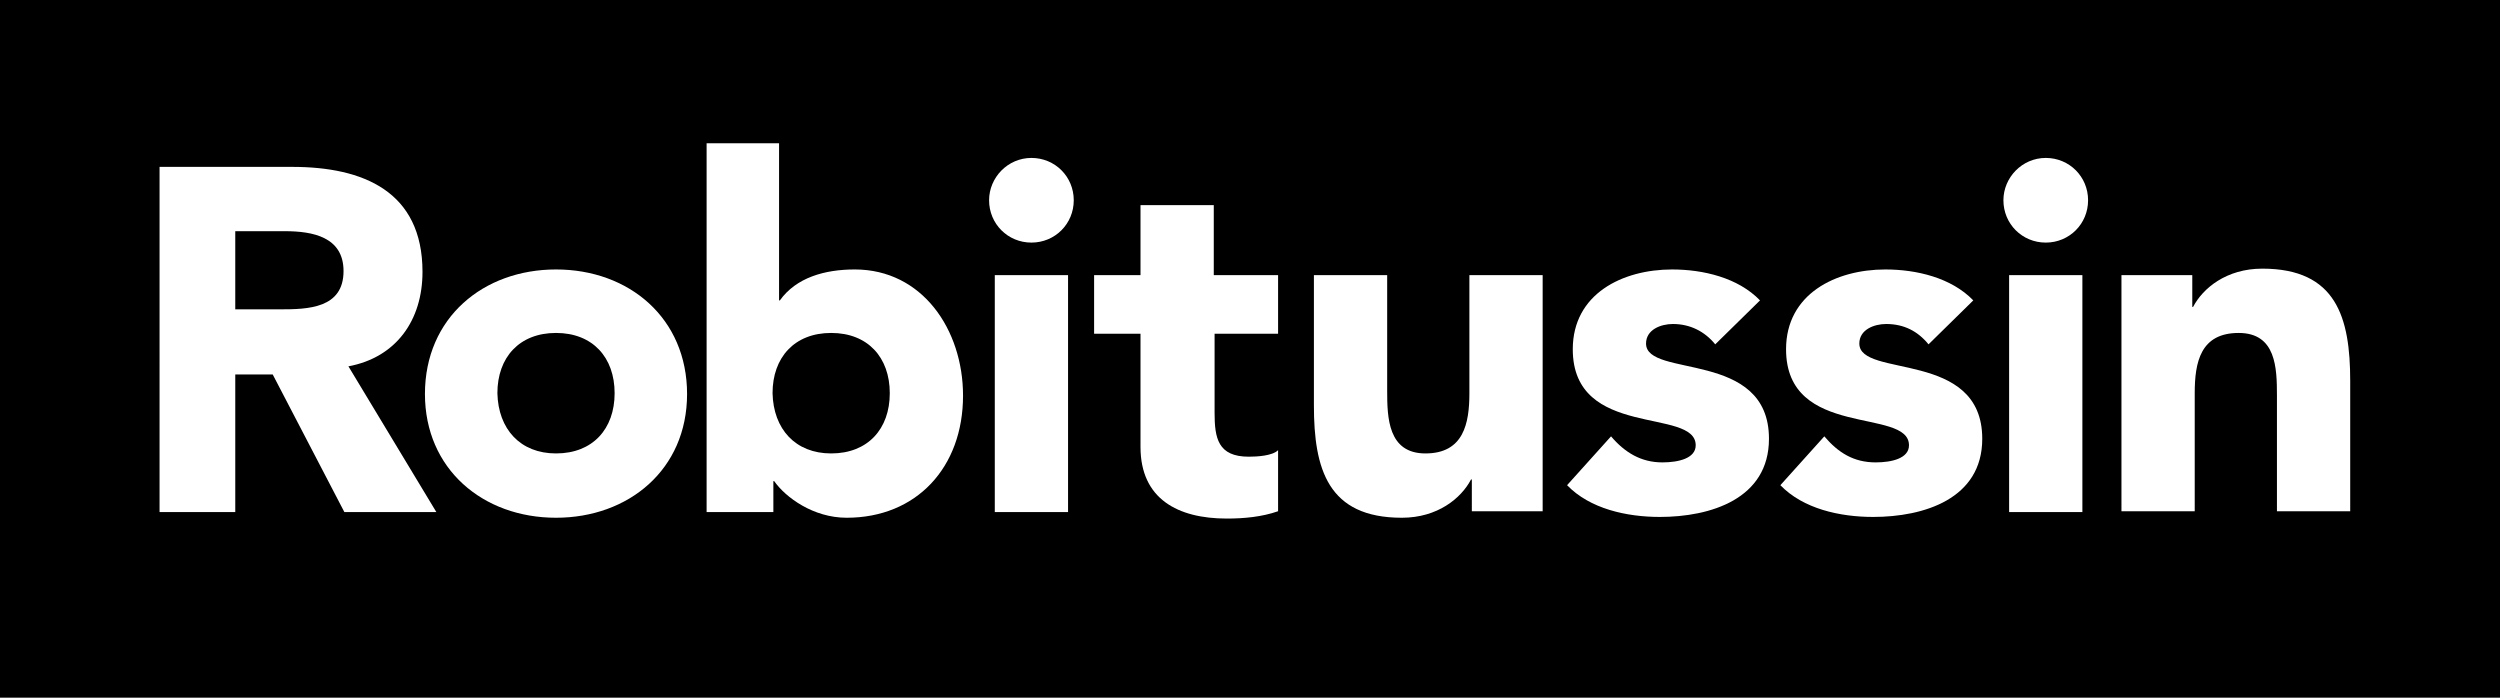
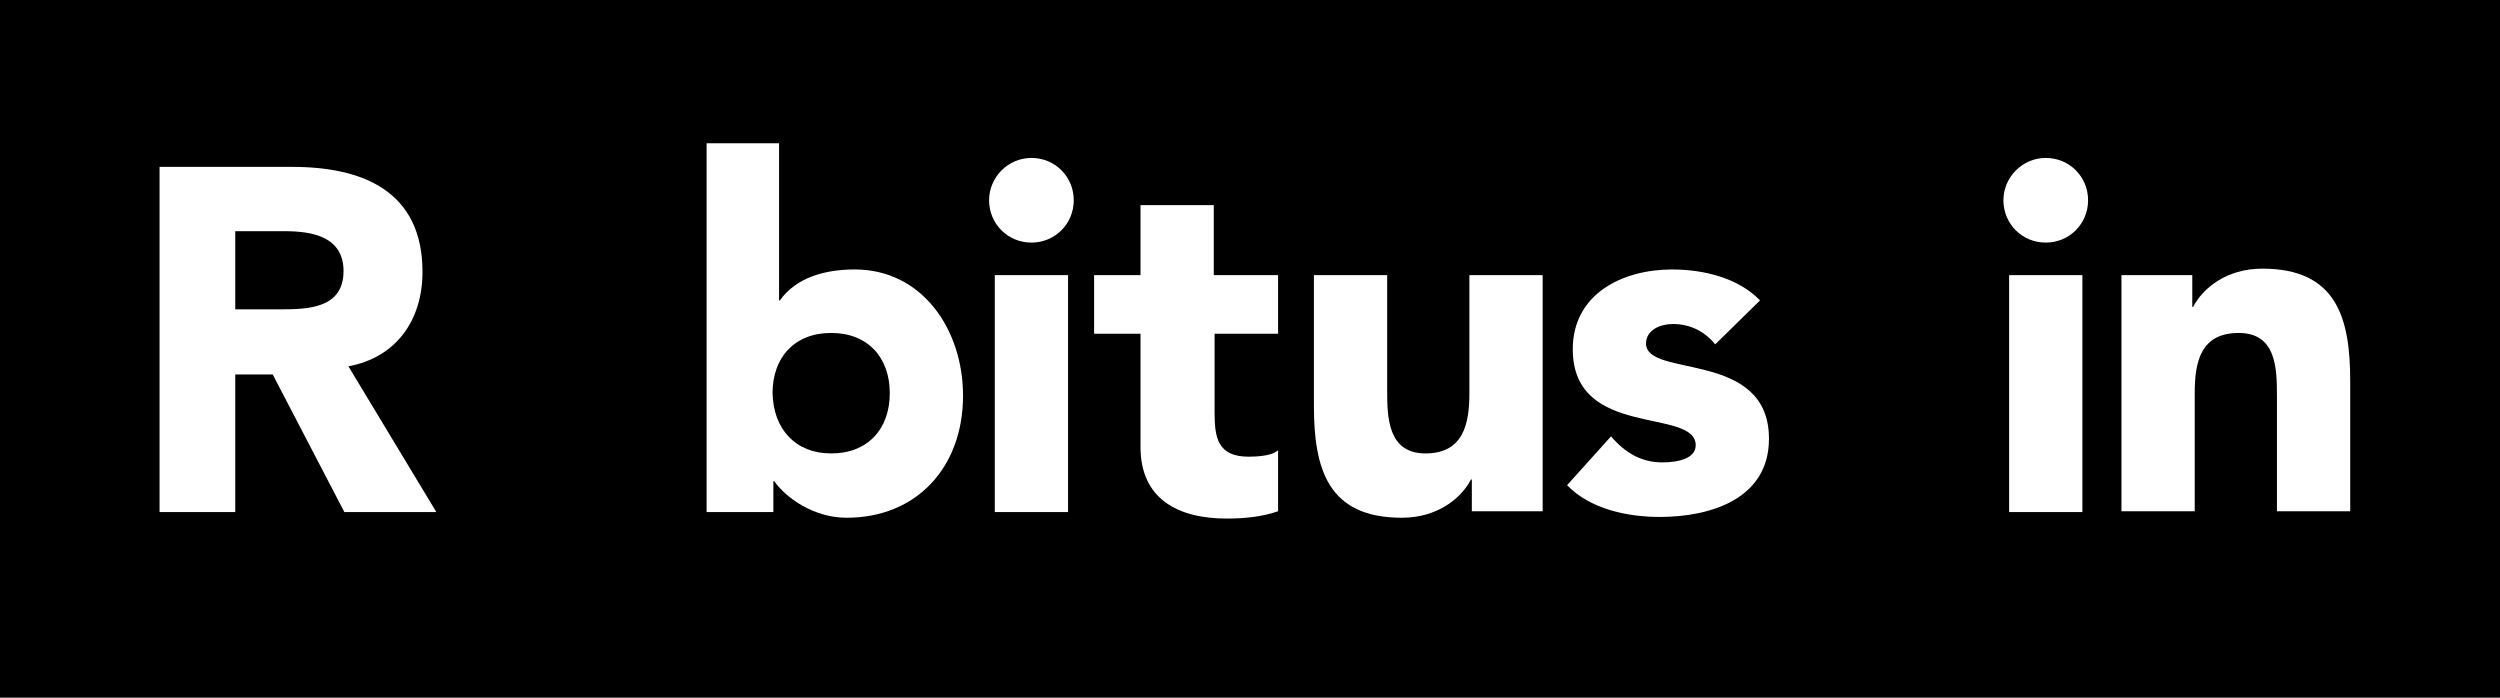
<svg xmlns="http://www.w3.org/2000/svg" version="1.1" id="Layer_1" x="0px" y="0px" viewBox="0 0 307.1 85.7" style="enable-background:new 0 0 307.1 85.7;" xml:space="preserve">
  <style type="text/css">
	.st0{fill:#FFFFFF;}
</style>
  <g>
    <g>
      <rect width="307.1" height="85.7" />
    </g>
    <g>
      <path class="st0" d="M19.5,20.5h16.4c8.7,0,16,3,16,12.9c0,5.9-3.2,10.5-9.1,11.6l10.8,17.9H42.3l-8.8-16.9h-4.6v16.9h-9.3V20.5z     M28.9,38h5.5c3.4,0,7.8-0.1,7.8-4.7c0-4.2-3.8-4.9-7.2-4.9h-6.1V38z" />
-       <path class="st0" d="M68.3,33.1c9,0,16.1,6,16.1,15.3c0,9.3-7.2,15.2-16.1,15.2c-9,0-16.1-6-16.1-15.2    C52.2,39,59.4,33.1,68.3,33.1 M68.3,55.7c4.5,0,7.2-3,7.2-7.4c0-4.4-2.7-7.4-7.2-7.4c-4.5,0-7.2,3-7.2,7.4    C61.2,52.7,63.9,55.7,68.3,55.7" />
      <path class="st0" d="M86.7,17.6h9v19.3h0.1c2-2.8,5.5-3.8,9.2-3.8c8.3,0,13.3,7.4,13.3,15.5c0,8.8-5.7,15-14.3,15    c-4.1,0-7.5-2.5-8.9-4.5H95v3.8h-8.2V17.6z M102.1,55.7c4.5,0,7.2-3,7.2-7.4c0-4.4-2.7-7.4-7.2-7.4c-4.5,0-7.2,3-7.2,7.4    C95,52.7,97.7,55.7,102.1,55.7" />
      <path class="st0" d="M126.7,19.4c2.9,0,5.2,2.3,5.2,5.2c0,2.9-2.3,5.2-5.2,5.2c-2.9,0-5.2-2.3-5.2-5.2    C121.5,21.8,123.8,19.4,126.7,19.4 M122.2,33.8h9v29.1h-9V33.8z" />
      <path class="st0" d="M157.1,41h-7.9v9.7c0,3.1,0.4,5.4,4.2,5.4c1,0,2.9-0.1,3.6-0.8v7.5c-2,0.7-4.2,0.9-6.3,0.9    c-6,0-10.6-2.4-10.6-8.8V41h-5.7v-7.2h5.7v-8.6h9v8.6h7.9V41z" />
      <path class="st0" d="M189.4,62.8h-8.6v-3.9h-0.1c-1.2,2.3-4.1,4.7-8.5,4.7c-9.1,0-10.8-6-10.8-13.8v-16h9V48    c0,3.3,0.1,7.7,4.7,7.7c4.7,0,5.4-3.7,5.4-7.4V33.8h9V62.8z" />
      <path class="st0" d="M210.7,42.3c-1.3-1.6-3.1-2.5-5.2-2.5c-1.5,0-3.3,0.7-3.3,2.4c0,4.3,15.1,0.7,15.1,11.7    c0,7.4-7.2,9.6-13.4,9.6c-4.1,0-8.6-1-11.4-3.9l5.4-6c1.7,2,3.7,3.2,6.3,3.2c2,0,4.1-0.5,4.1-2.1c0-4.7-15.1-0.7-15.1-11.8    c0-6.8,6.1-9.8,12.2-9.8c3.8,0,8.1,1,10.8,3.8L210.7,42.3z" />
-       <path class="st0" d="M236.9,42.3c-1.3-1.6-3-2.5-5.2-2.5c-1.5,0-3.3,0.7-3.3,2.4c0,4.3,15.1,0.7,15.1,11.7c0,7.4-7.2,9.6-13.4,9.6    c-4.1,0-8.6-1-11.4-3.9l5.4-6c1.7,2,3.6,3.2,6.3,3.2c2,0,4.1-0.5,4.1-2.1c0-4.7-15.1-0.7-15.1-11.8c0-6.8,6.1-9.8,12.2-9.8    c3.8,0,8.1,1,10.8,3.8L236.9,42.3z" />
      <path class="st0" d="M251.3,19.4c2.9,0,5.2,2.3,5.2,5.2c0,2.9-2.3,5.2-5.2,5.2c-2.9,0-5.2-2.3-5.2-5.2    C246.1,21.8,248.4,19.4,251.3,19.4 M246.8,33.8h9v29.1h-9V33.8z" />
      <path class="st0" d="M260.7,33.8h8.6v3.9h0.1c1.2-2.3,4.1-4.7,8.5-4.7c9.1,0,10.8,6,10.8,13.8v16h-9V48.6c0-3.4-0.1-7.7-4.7-7.7    c-4.7,0-5.4,3.6-5.4,7.4v14.5h-9V33.8z" />
    </g>
  </g>
</svg>